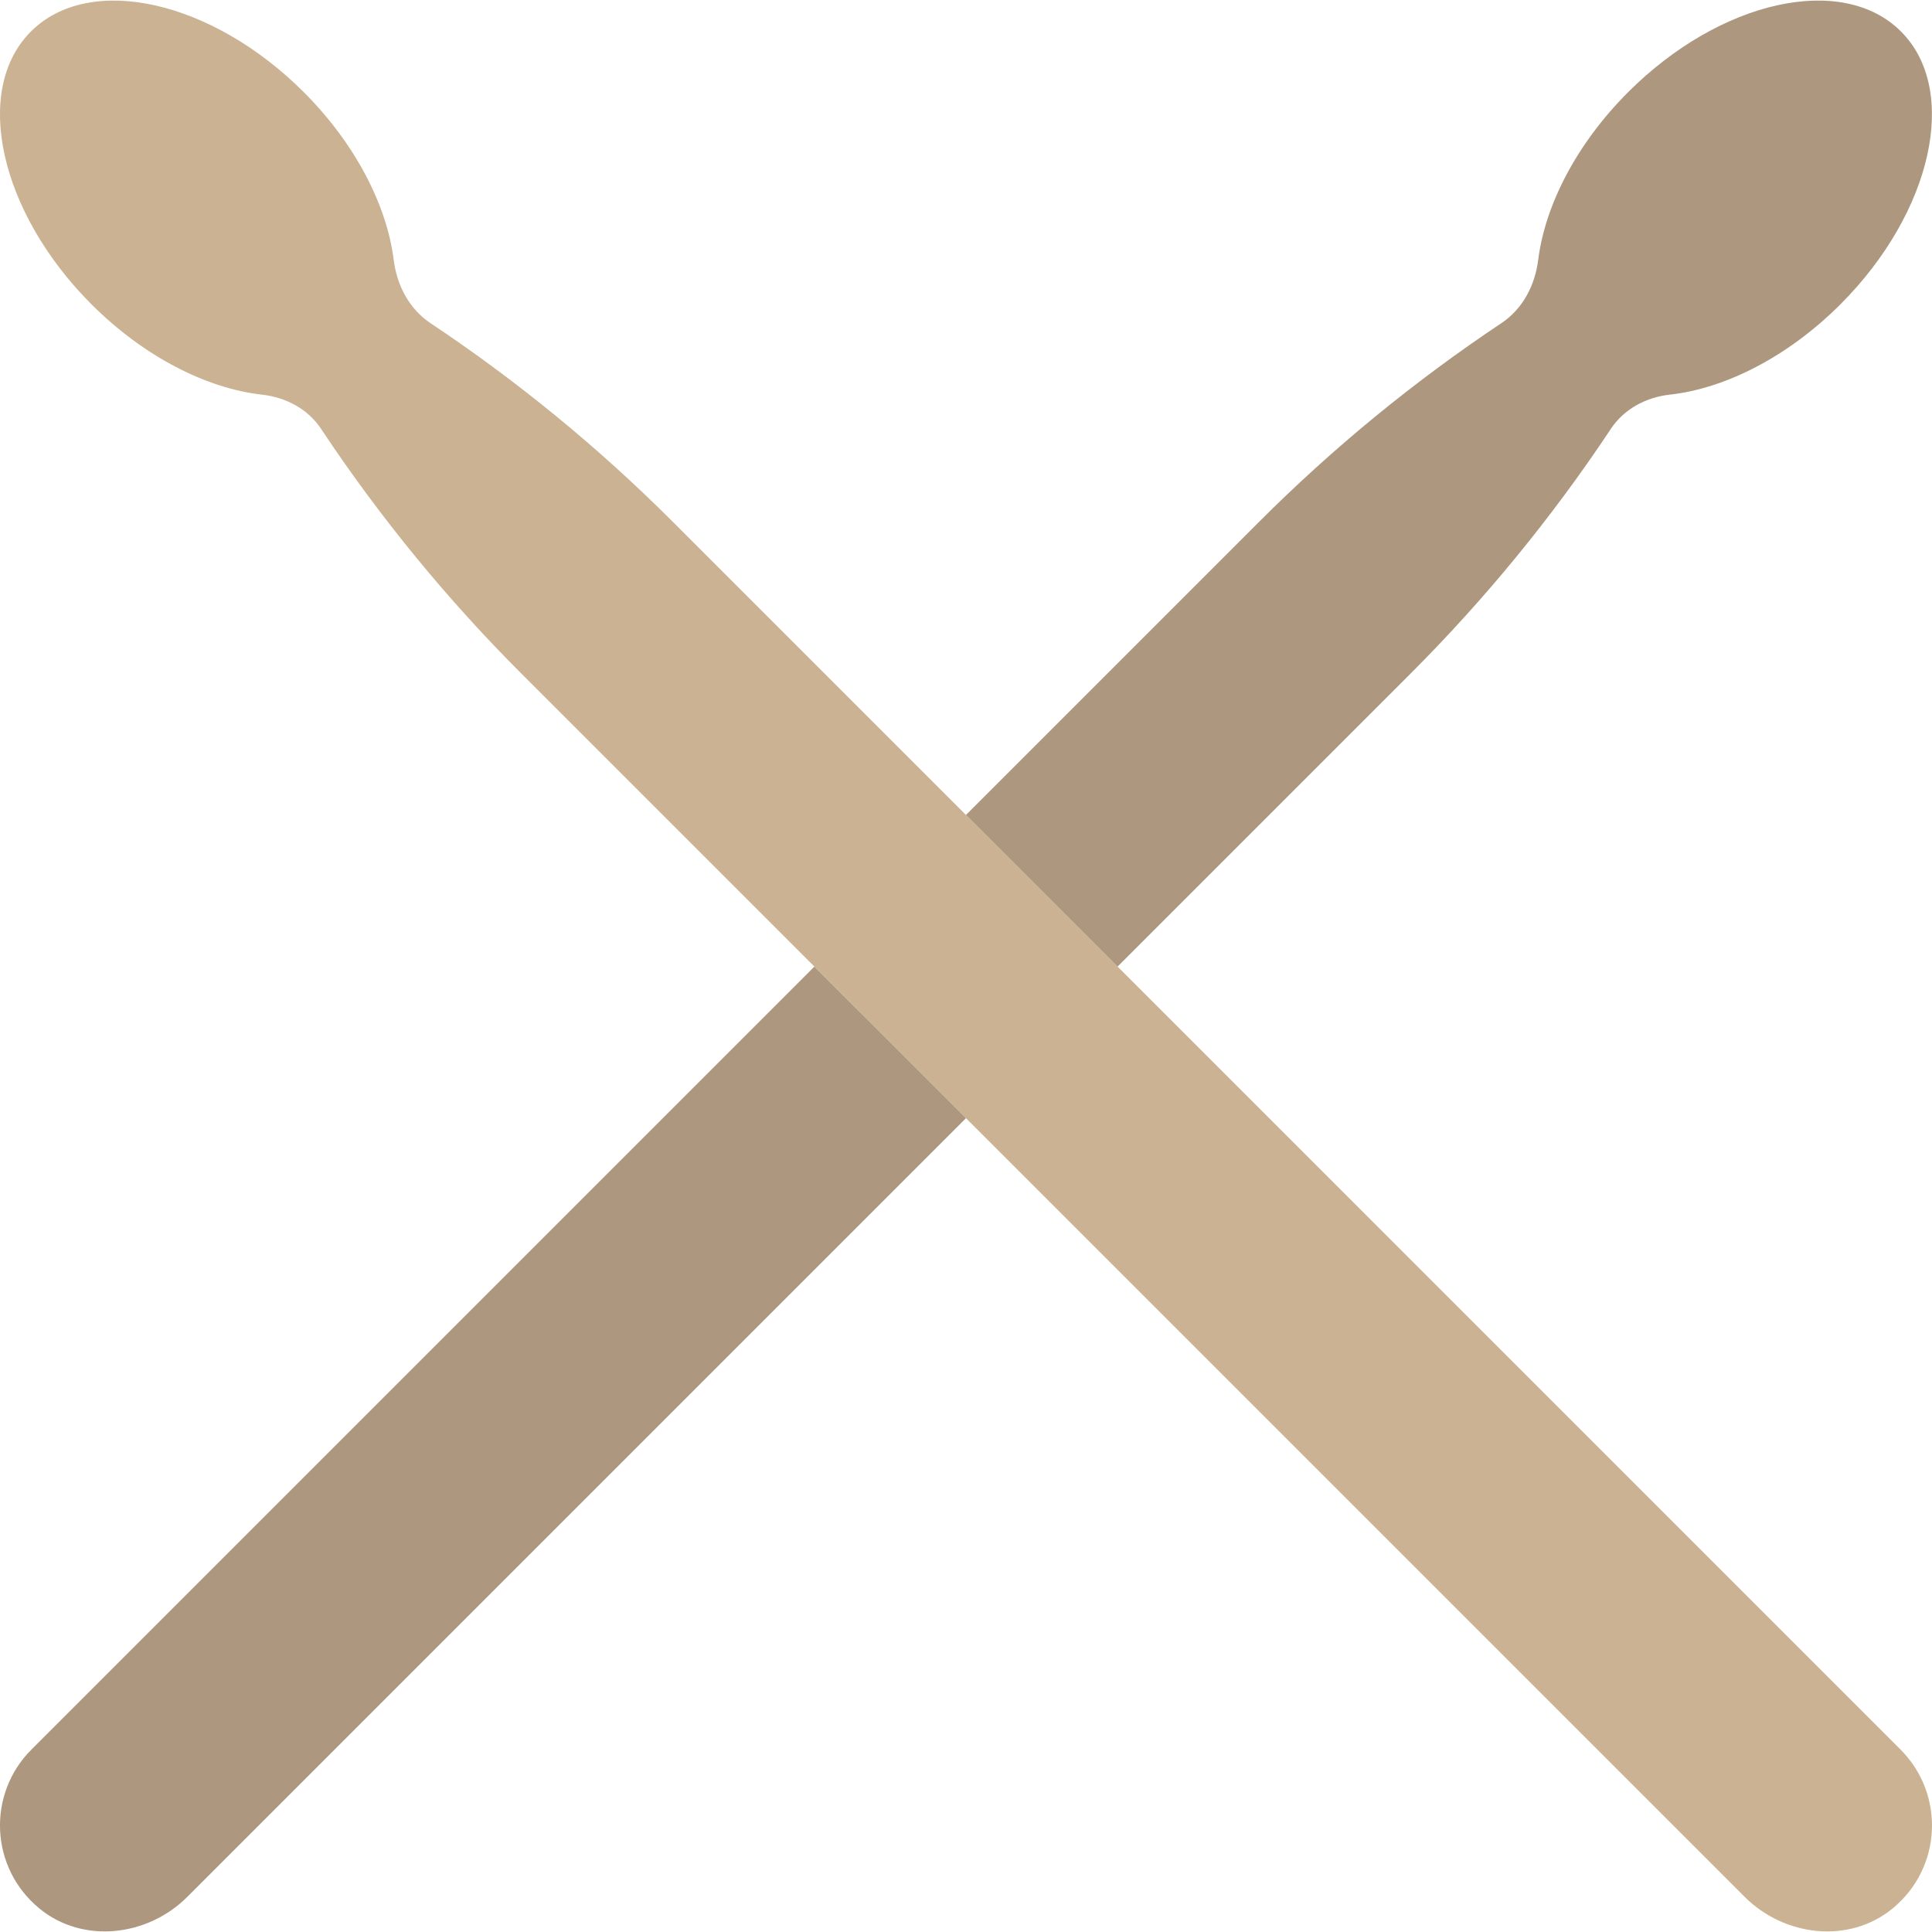
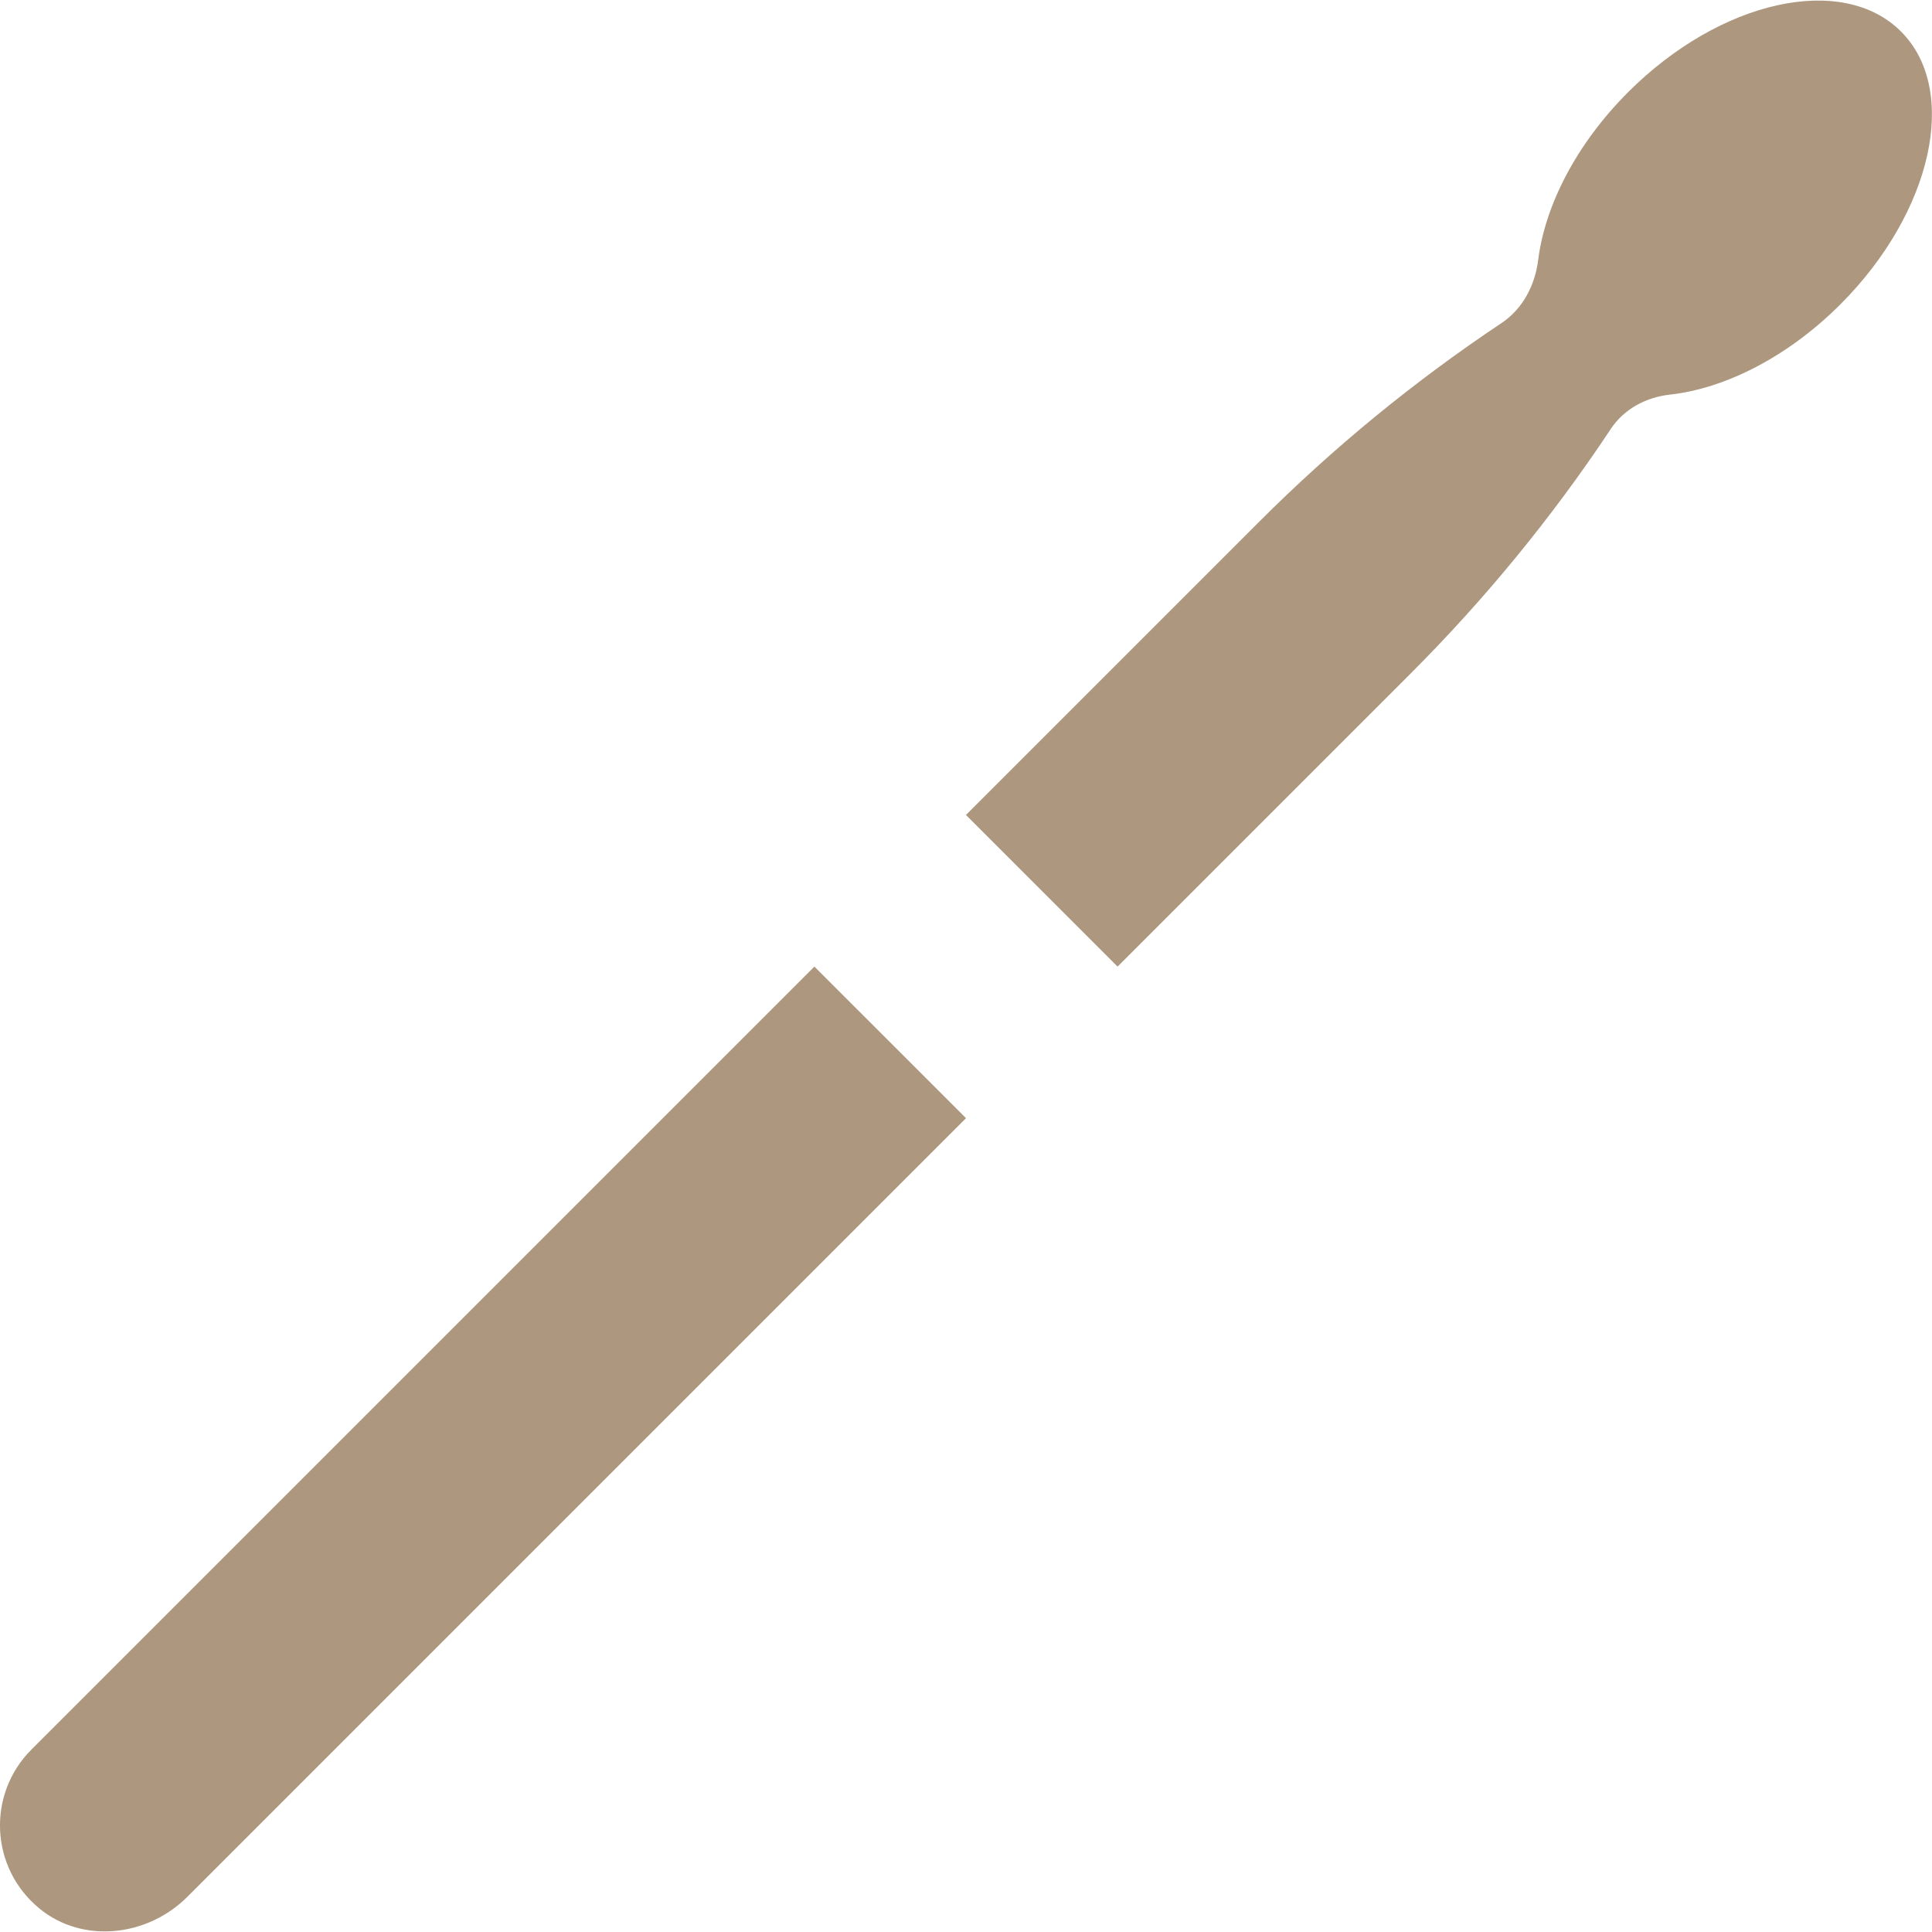
<svg xmlns="http://www.w3.org/2000/svg" version="1.1" id="Capa_1" x="0px" y="0px" viewBox="0 0 45.062 45.062" style="enable-background:new 0 0 45.062 45.062;" xml:space="preserve">
-   <path style="fill:#CBB292;" d="M7.085,2.149C4.937,0.002,2.088-0.632,0.721,0.735s-0.734,4.216,1.414,6.364  C3.368,8.331,4.83,9.062,6.111,9.205c0.557,0.062,1.068,0.332,1.379,0.799l0.034,0.052c1.354,2.031,2.906,3.924,4.632,5.65  l28.537,28.537c0.925,0.925,2.433,1.102,3.445,0.274c1.164-0.952,1.228-2.672,0.191-3.709L15.692,12.17  c-1.726-1.726-3.619-3.278-5.65-4.632l0,0C9.542,7.205,9.258,6.657,9.183,6.062C9.024,4.796,8.297,3.362,7.085,2.149z" />
  <g>
-     <path style="fill:#AD977F;" d="M18.995,22.545L0.732,40.808c-1.036,1.036-0.973,2.756,0.191,3.709   c1.012,0.828,2.52,0.651,3.445-0.274L22.531,26.08L18.995,22.545z" />
+     <path style="fill:#AD977F;" d="M18.995,22.545L0.732,40.808c-1.036,1.036-0.973,2.756,0.191,3.709   c1.012,0.828,2.52,0.651,3.445-0.274L22.531,26.08z" />
    <path style="fill:#AD977F;" d="M26.066,22.545l6.839-6.839c1.726-1.726,3.278-3.619,4.632-5.651l0.034-0.052   c0.311-0.467,0.822-0.737,1.379-0.799c1.281-0.142,2.743-0.873,3.975-2.105c2.148-2.148,2.781-4.997,1.414-6.364   c-1.367-1.367-4.216-0.734-6.364,1.414c-1.212,1.212-1.939,2.646-2.098,3.912c-0.075,0.595-0.359,1.143-0.858,1.476   c-2.031,1.354-3.924,2.906-5.65,4.632l-6.839,6.839L26.066,22.545z" />
  </g>
  <g>
</g>
  <g>
</g>
  <g>
</g>
  <g>
</g>
  <g>
</g>
  <g>
</g>
  <g>
</g>
  <g>
</g>
  <g>
</g>
  <g>
</g>
  <g>
</g>
  <g>
</g>
  <g>
</g>
  <g>
</g>
  <g>
</g>
</svg>